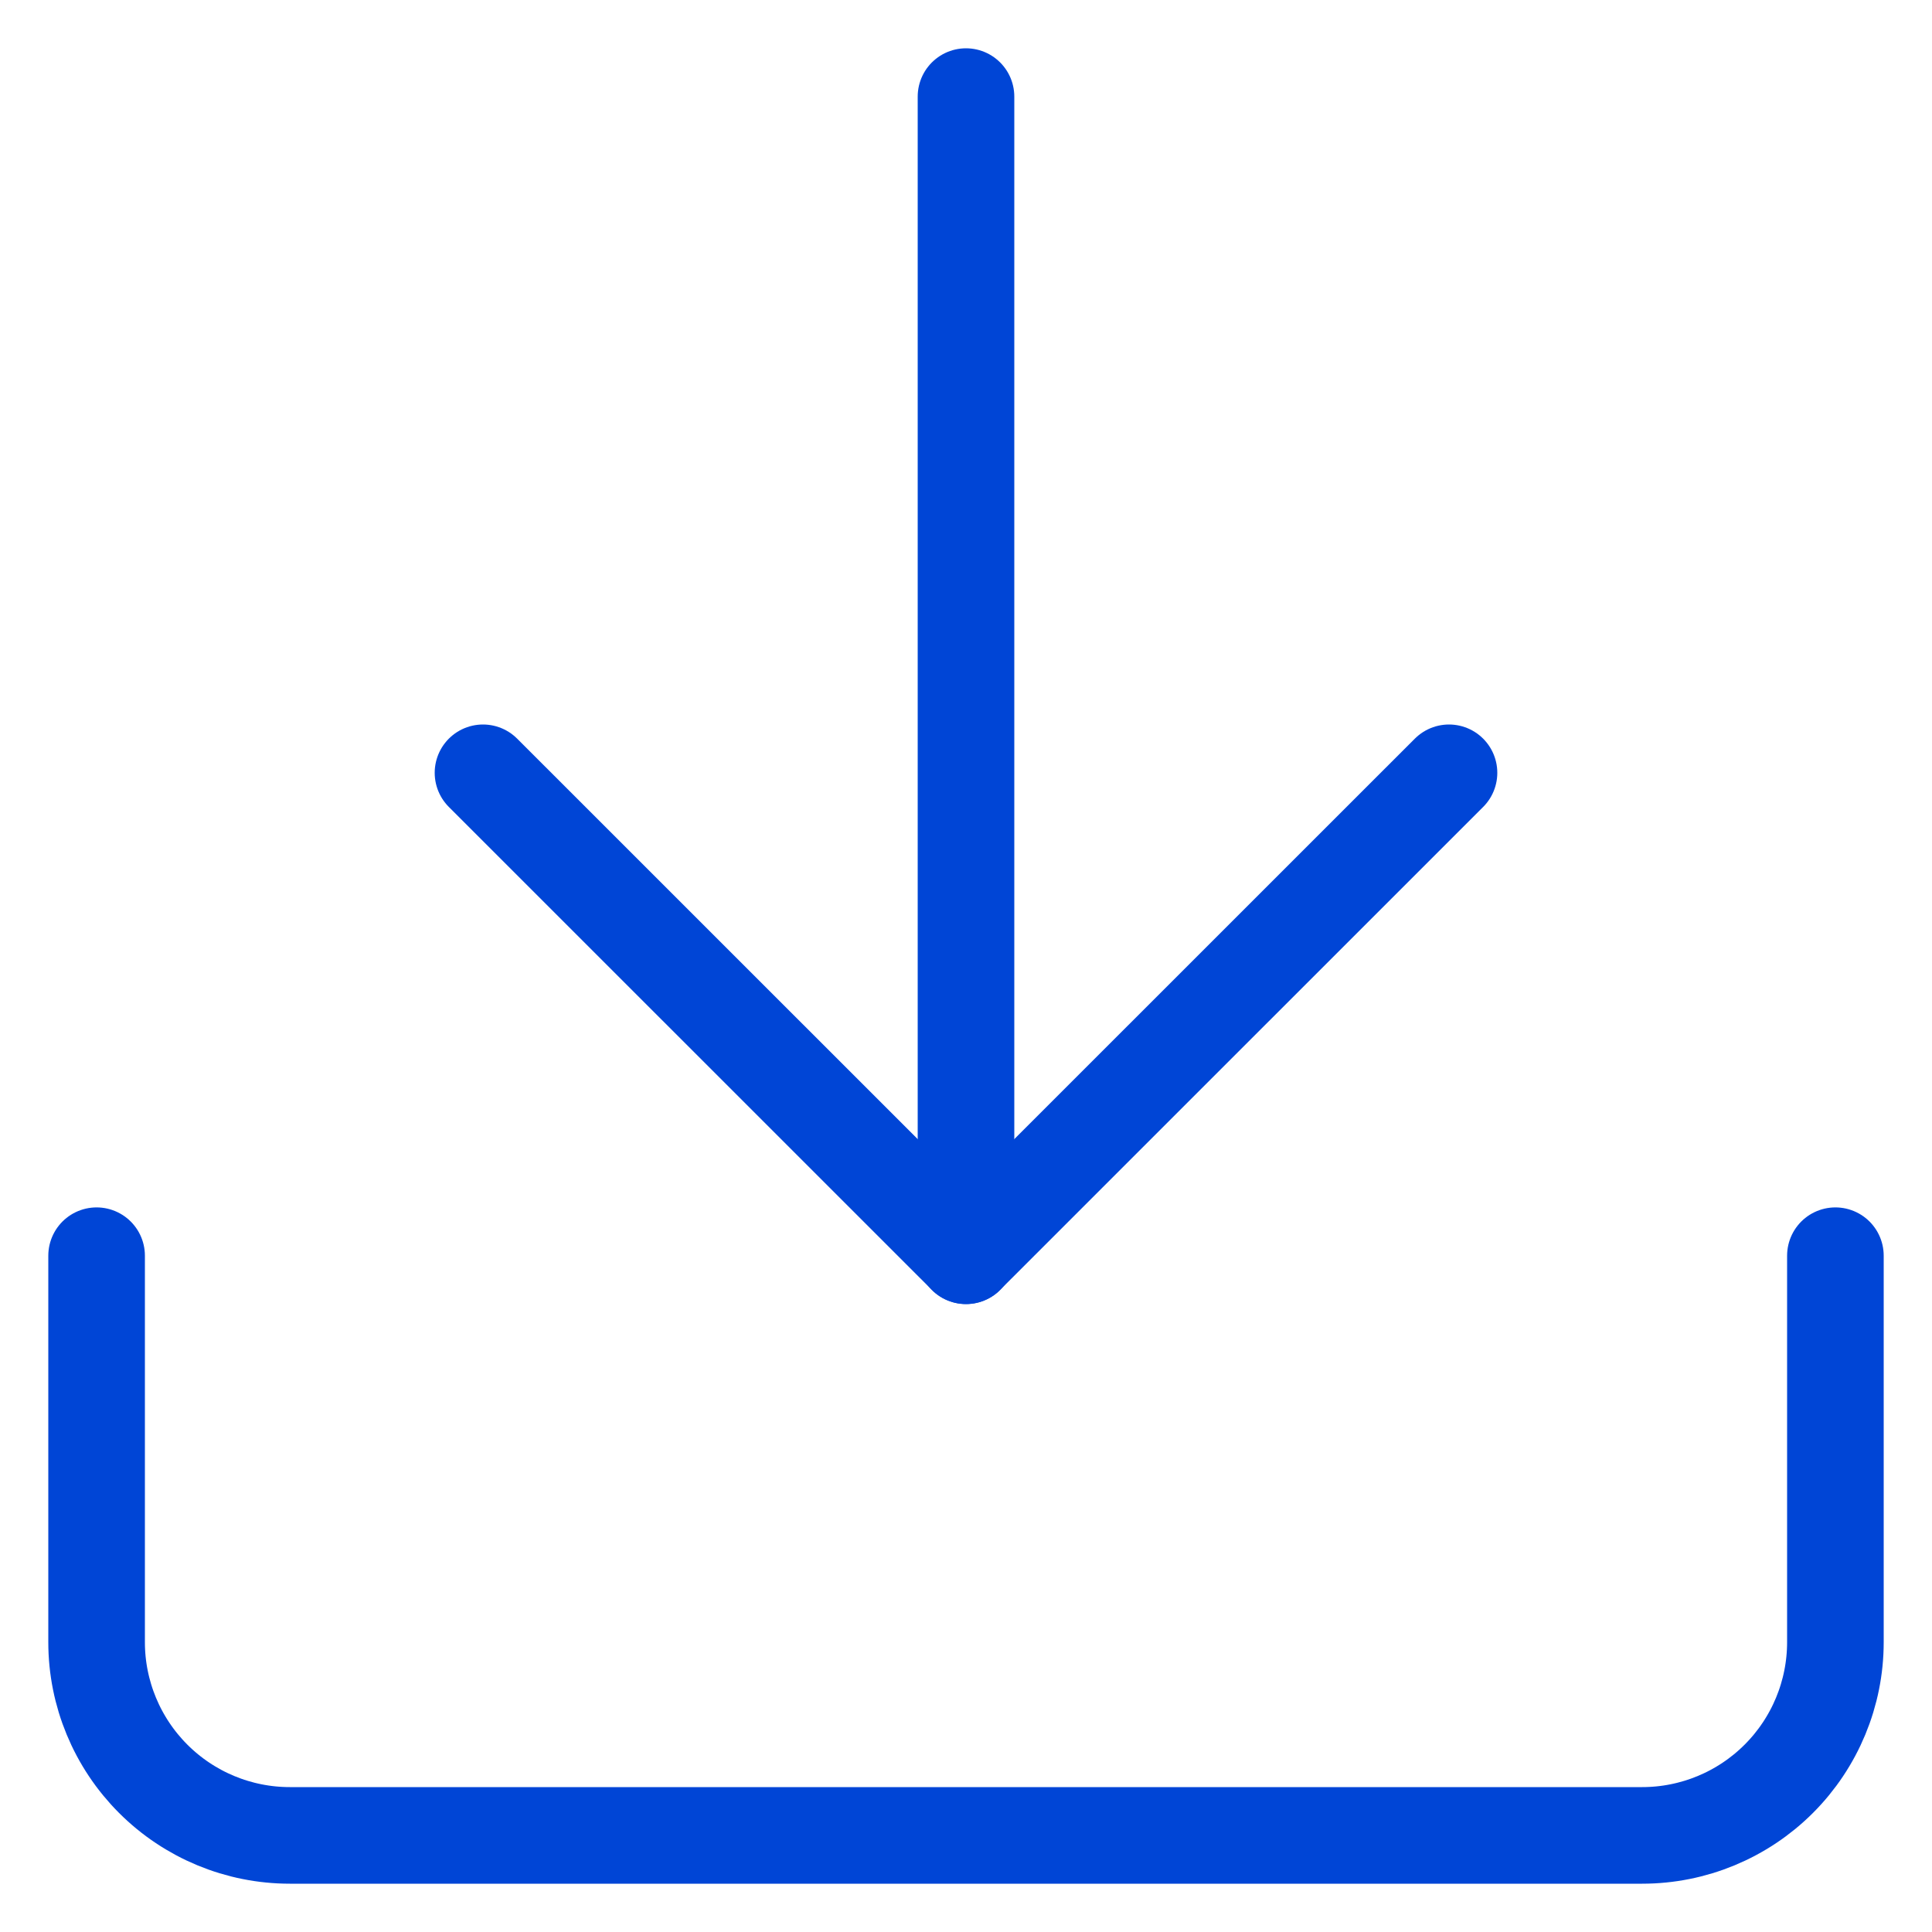
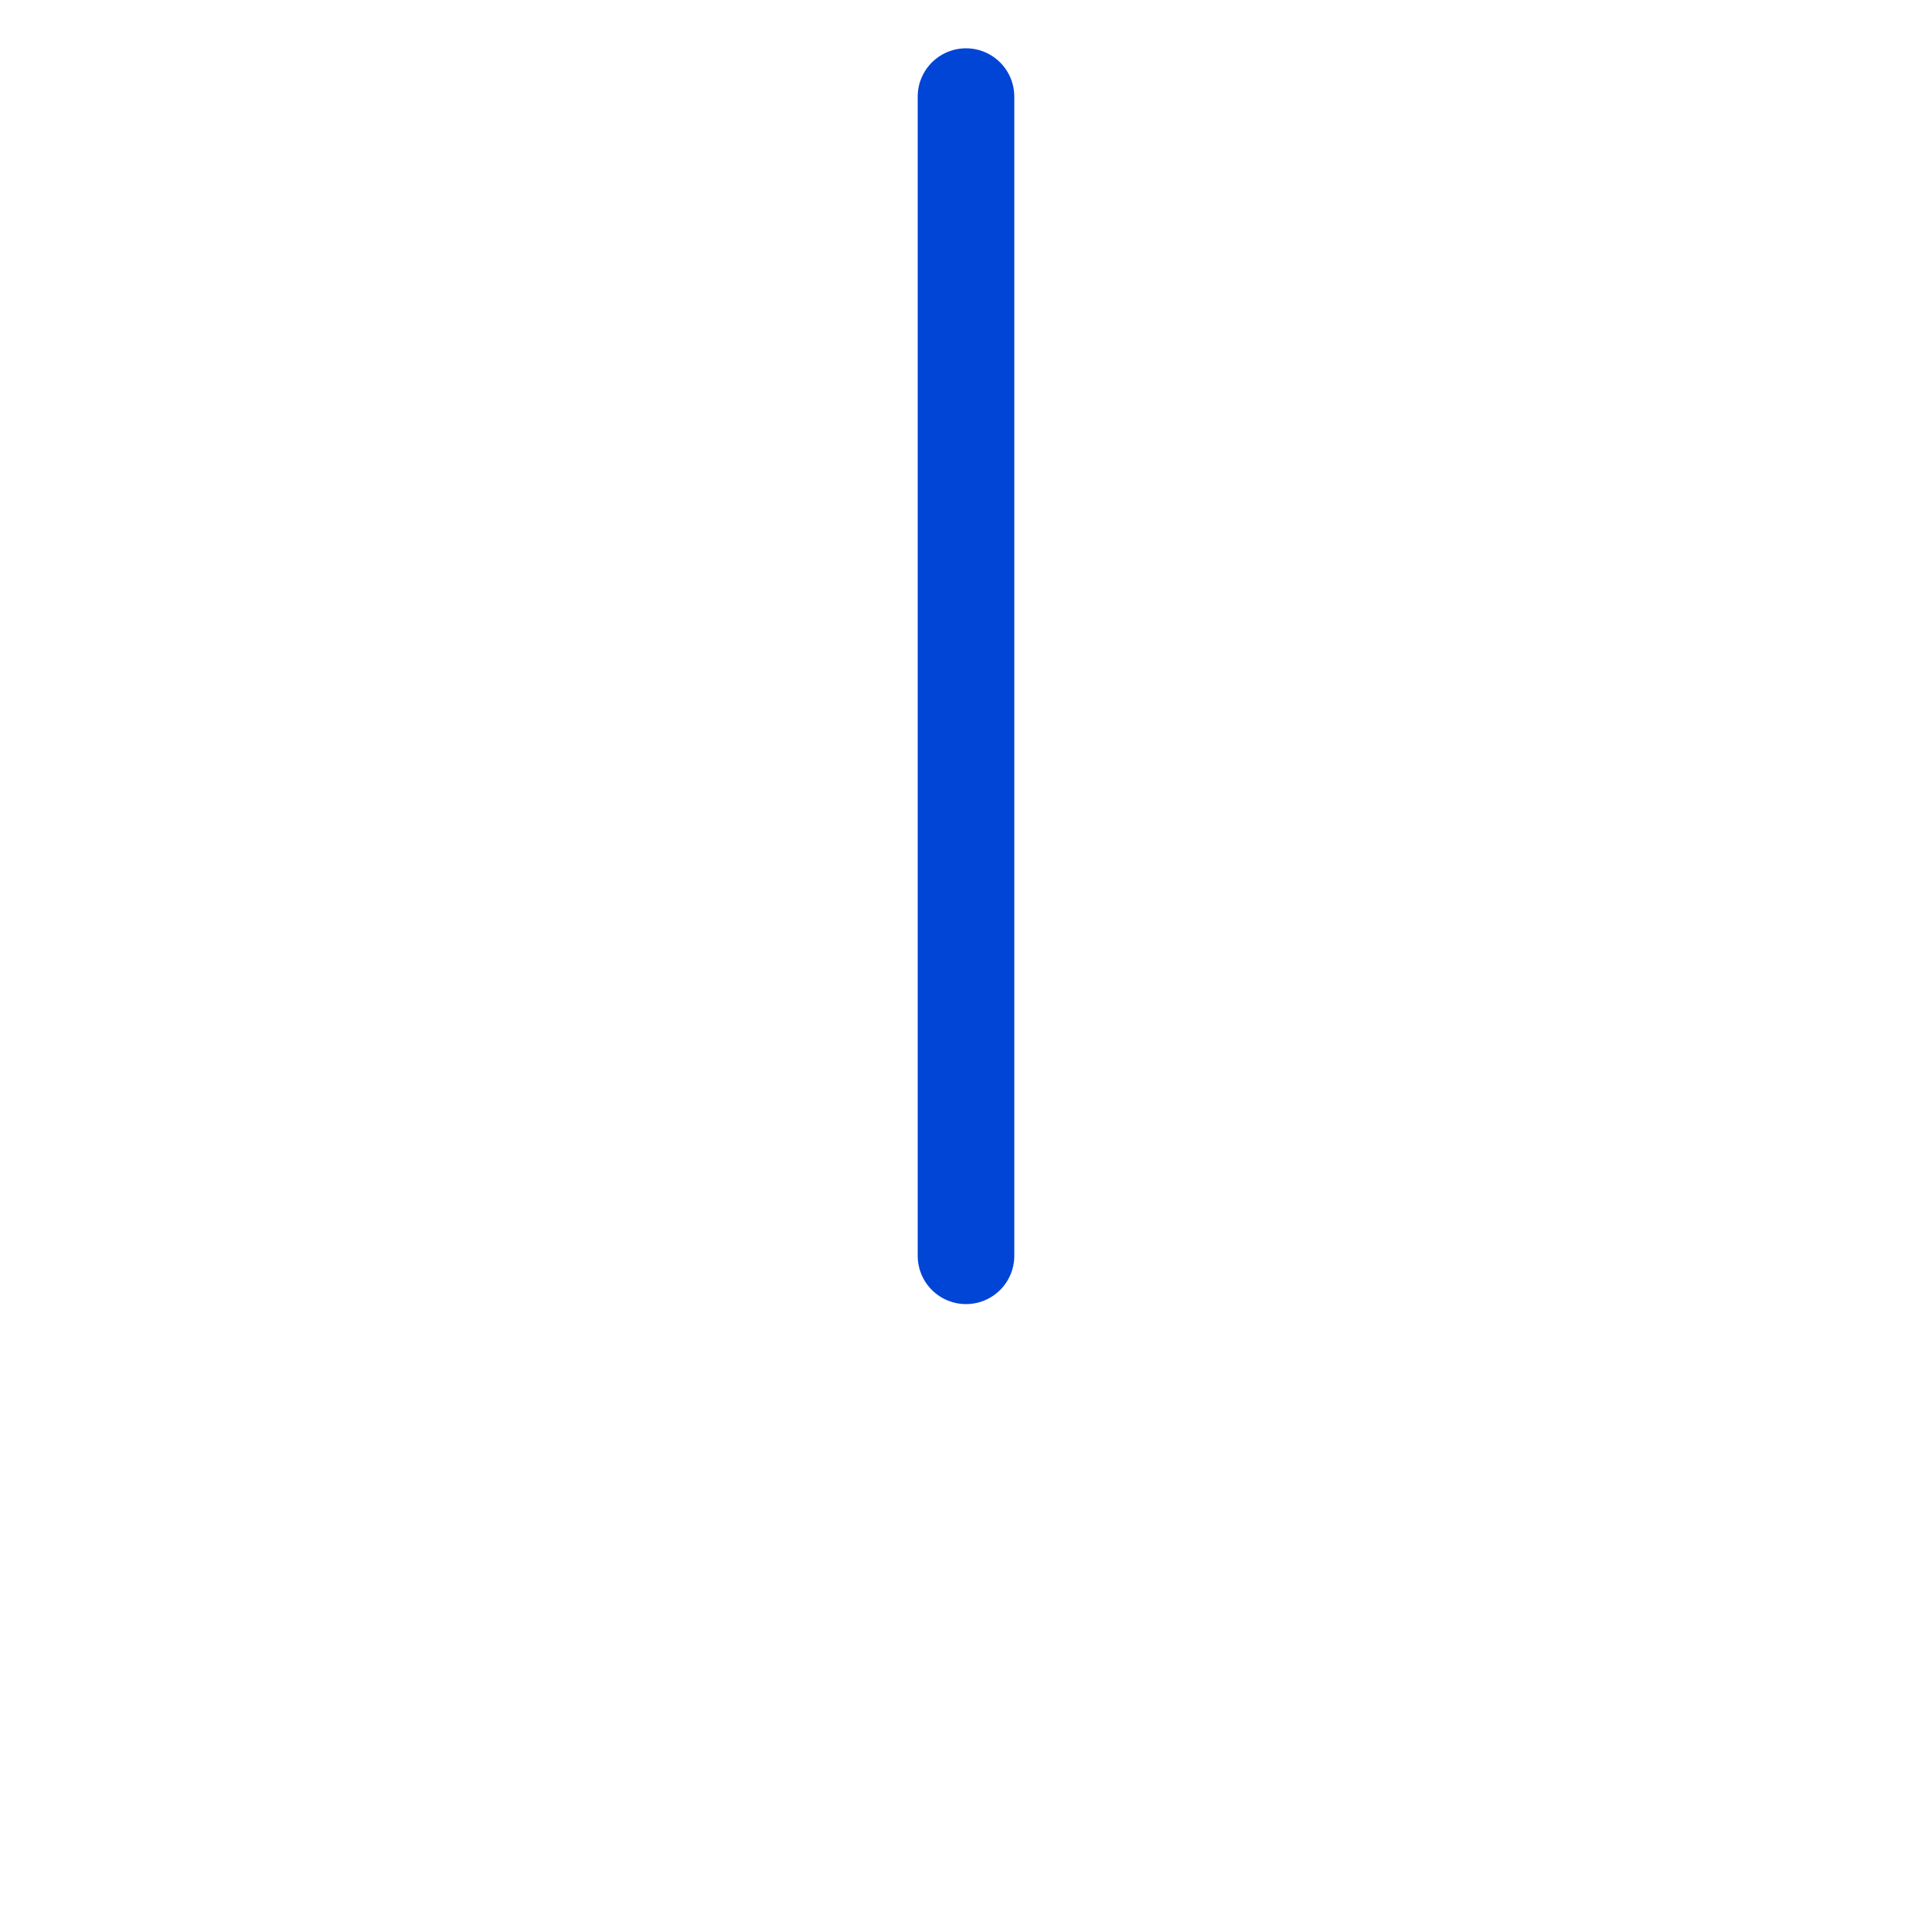
<svg xmlns="http://www.w3.org/2000/svg" width="20" height="20" viewBox="0 0 20 20" fill="none">
-   <path d="M19 12.999V17C19 17.53 18.789 18.039 18.414 18.414C18.039 18.789 17.53 19 17 19H3C2.47 19 1.961 18.789 1.586 18.414C1.211 18.039 1 17.53 1 17V12.999" stroke="#0045D6" stroke-linecap="round" stroke-linejoin="round" />
-   <path d="M5 8L10 12.999L15 8" stroke="#0045D6" stroke-linecap="round" stroke-linejoin="round" />
  <path d="M10 13V1" stroke="#0045D6" stroke-linecap="round" stroke-linejoin="round" />
</svg>